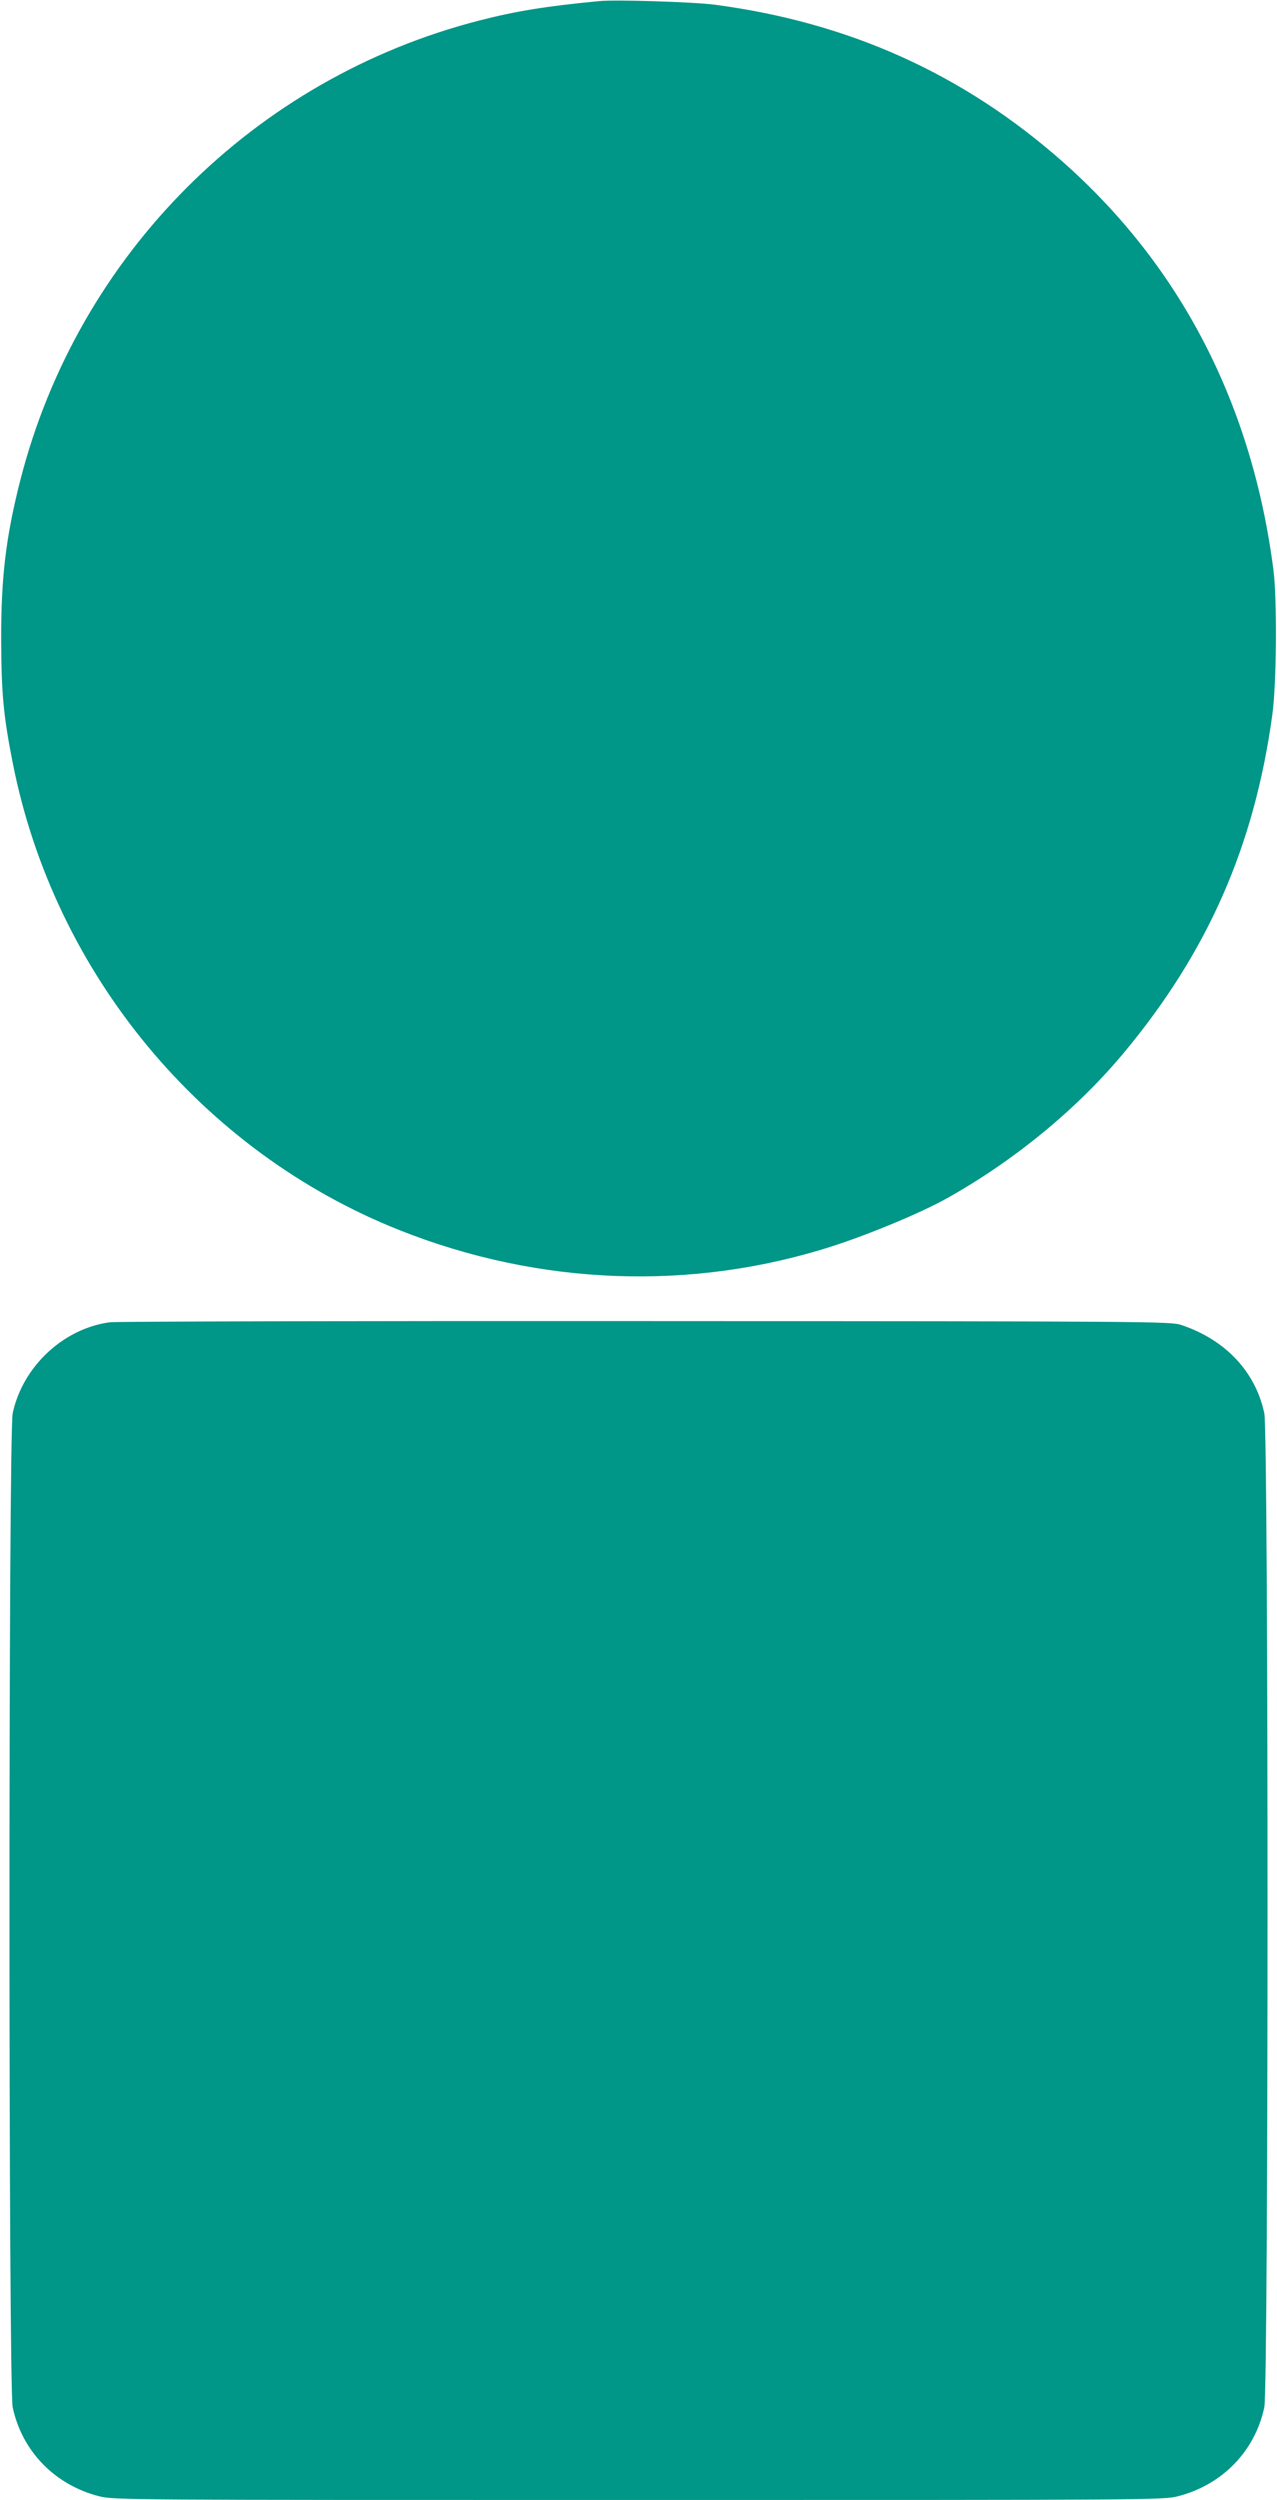
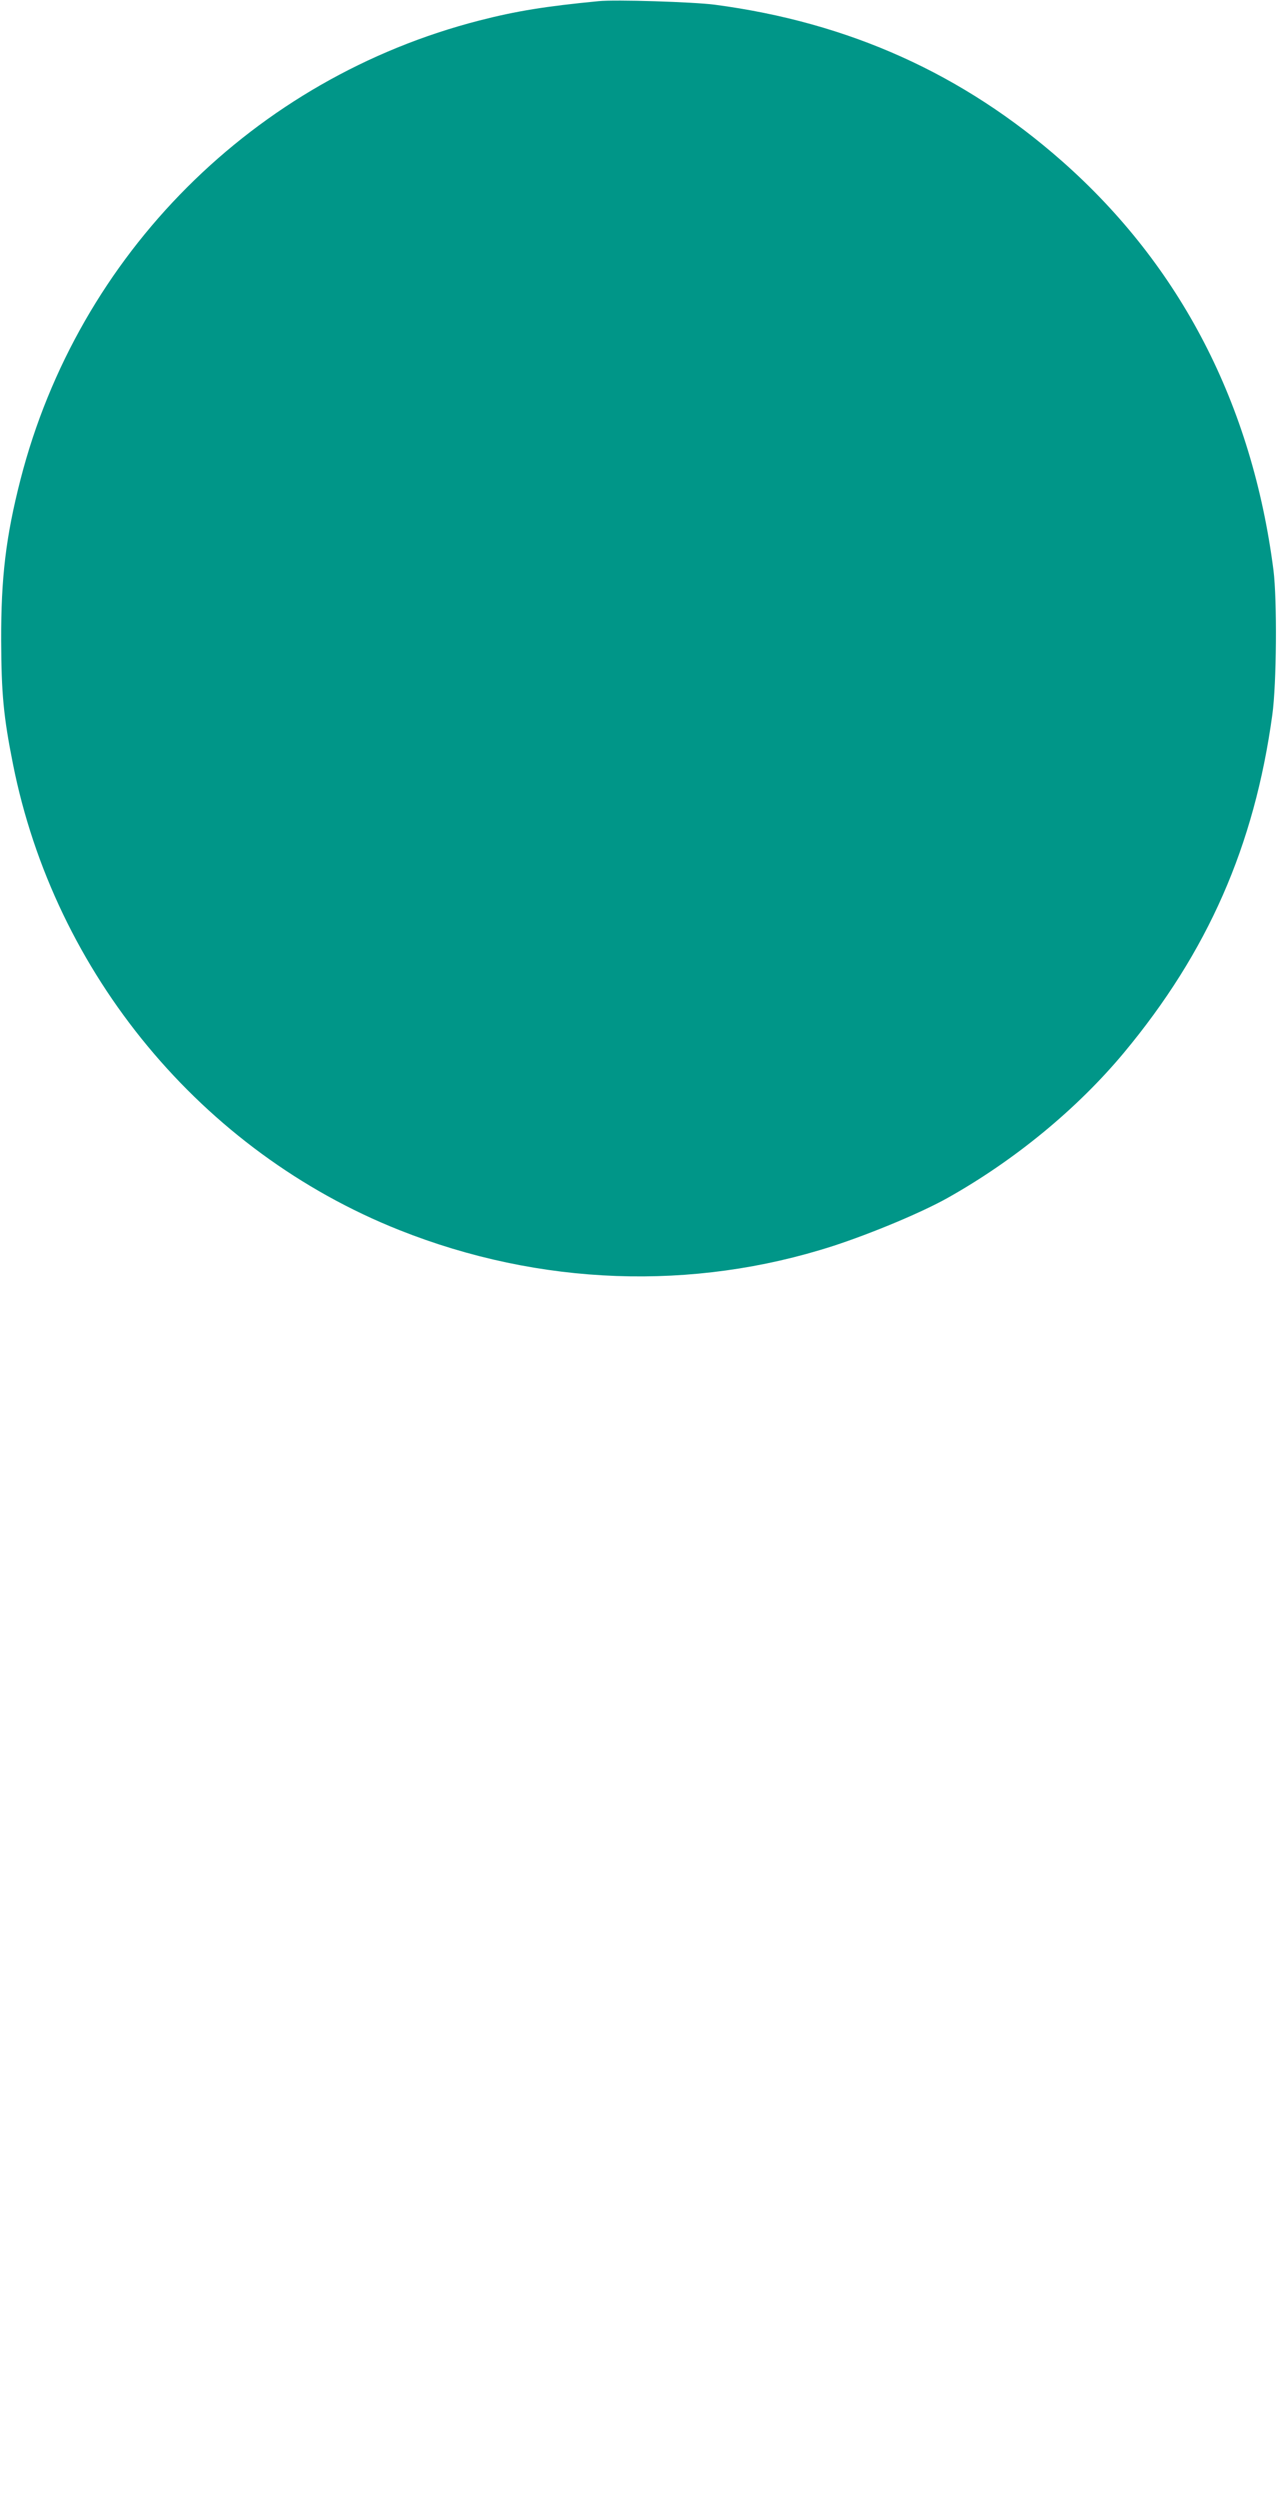
<svg xmlns="http://www.w3.org/2000/svg" version="1.0" width="654pt" height="1280pt" viewBox="0 0 654 1280" preserveAspectRatio="xMidYMid meet">
  <g transform="translate(0,1280) scale(0.1,-0.1)" fill="#009688" stroke="none">
    <path d="M3065 12794 c-269 -26 -419 -50 -610 -99 -1153 -296 -2054 -1197 -2350 -2350 -75 -293 -100 -502 -99 -825 1 -271 12 -389 60 -630 213 -1076 968 -1986 1979 -2388 719 -286 1502 -314 2223 -81 196 64 452 171 584 245 344 193 664 456 904 744 430 517 668 1059 760 1730 22 159 25 586 6 740 -109 849 -475 1558 -1082 2094 -508 448 -1092 711 -1780 802 -109 14 -509 27 -595 18z" />
-     <path d="M563 6030 c-239 -32 -447 -227 -498 -466 -22 -104 -22 -4984 0 -5089 47 -224 215 -398 443 -456 73 -19 138 -19 2762 -19 2624 0 2689 0 2762 19 228 58 396 232 443 456 22 105 22 4985 0 5089 -45 212 -198 376 -425 452 -53 18 -149 19 -2740 20 -1477 1 -2713 -2 -2747 -6z" />
  </g>
</svg>